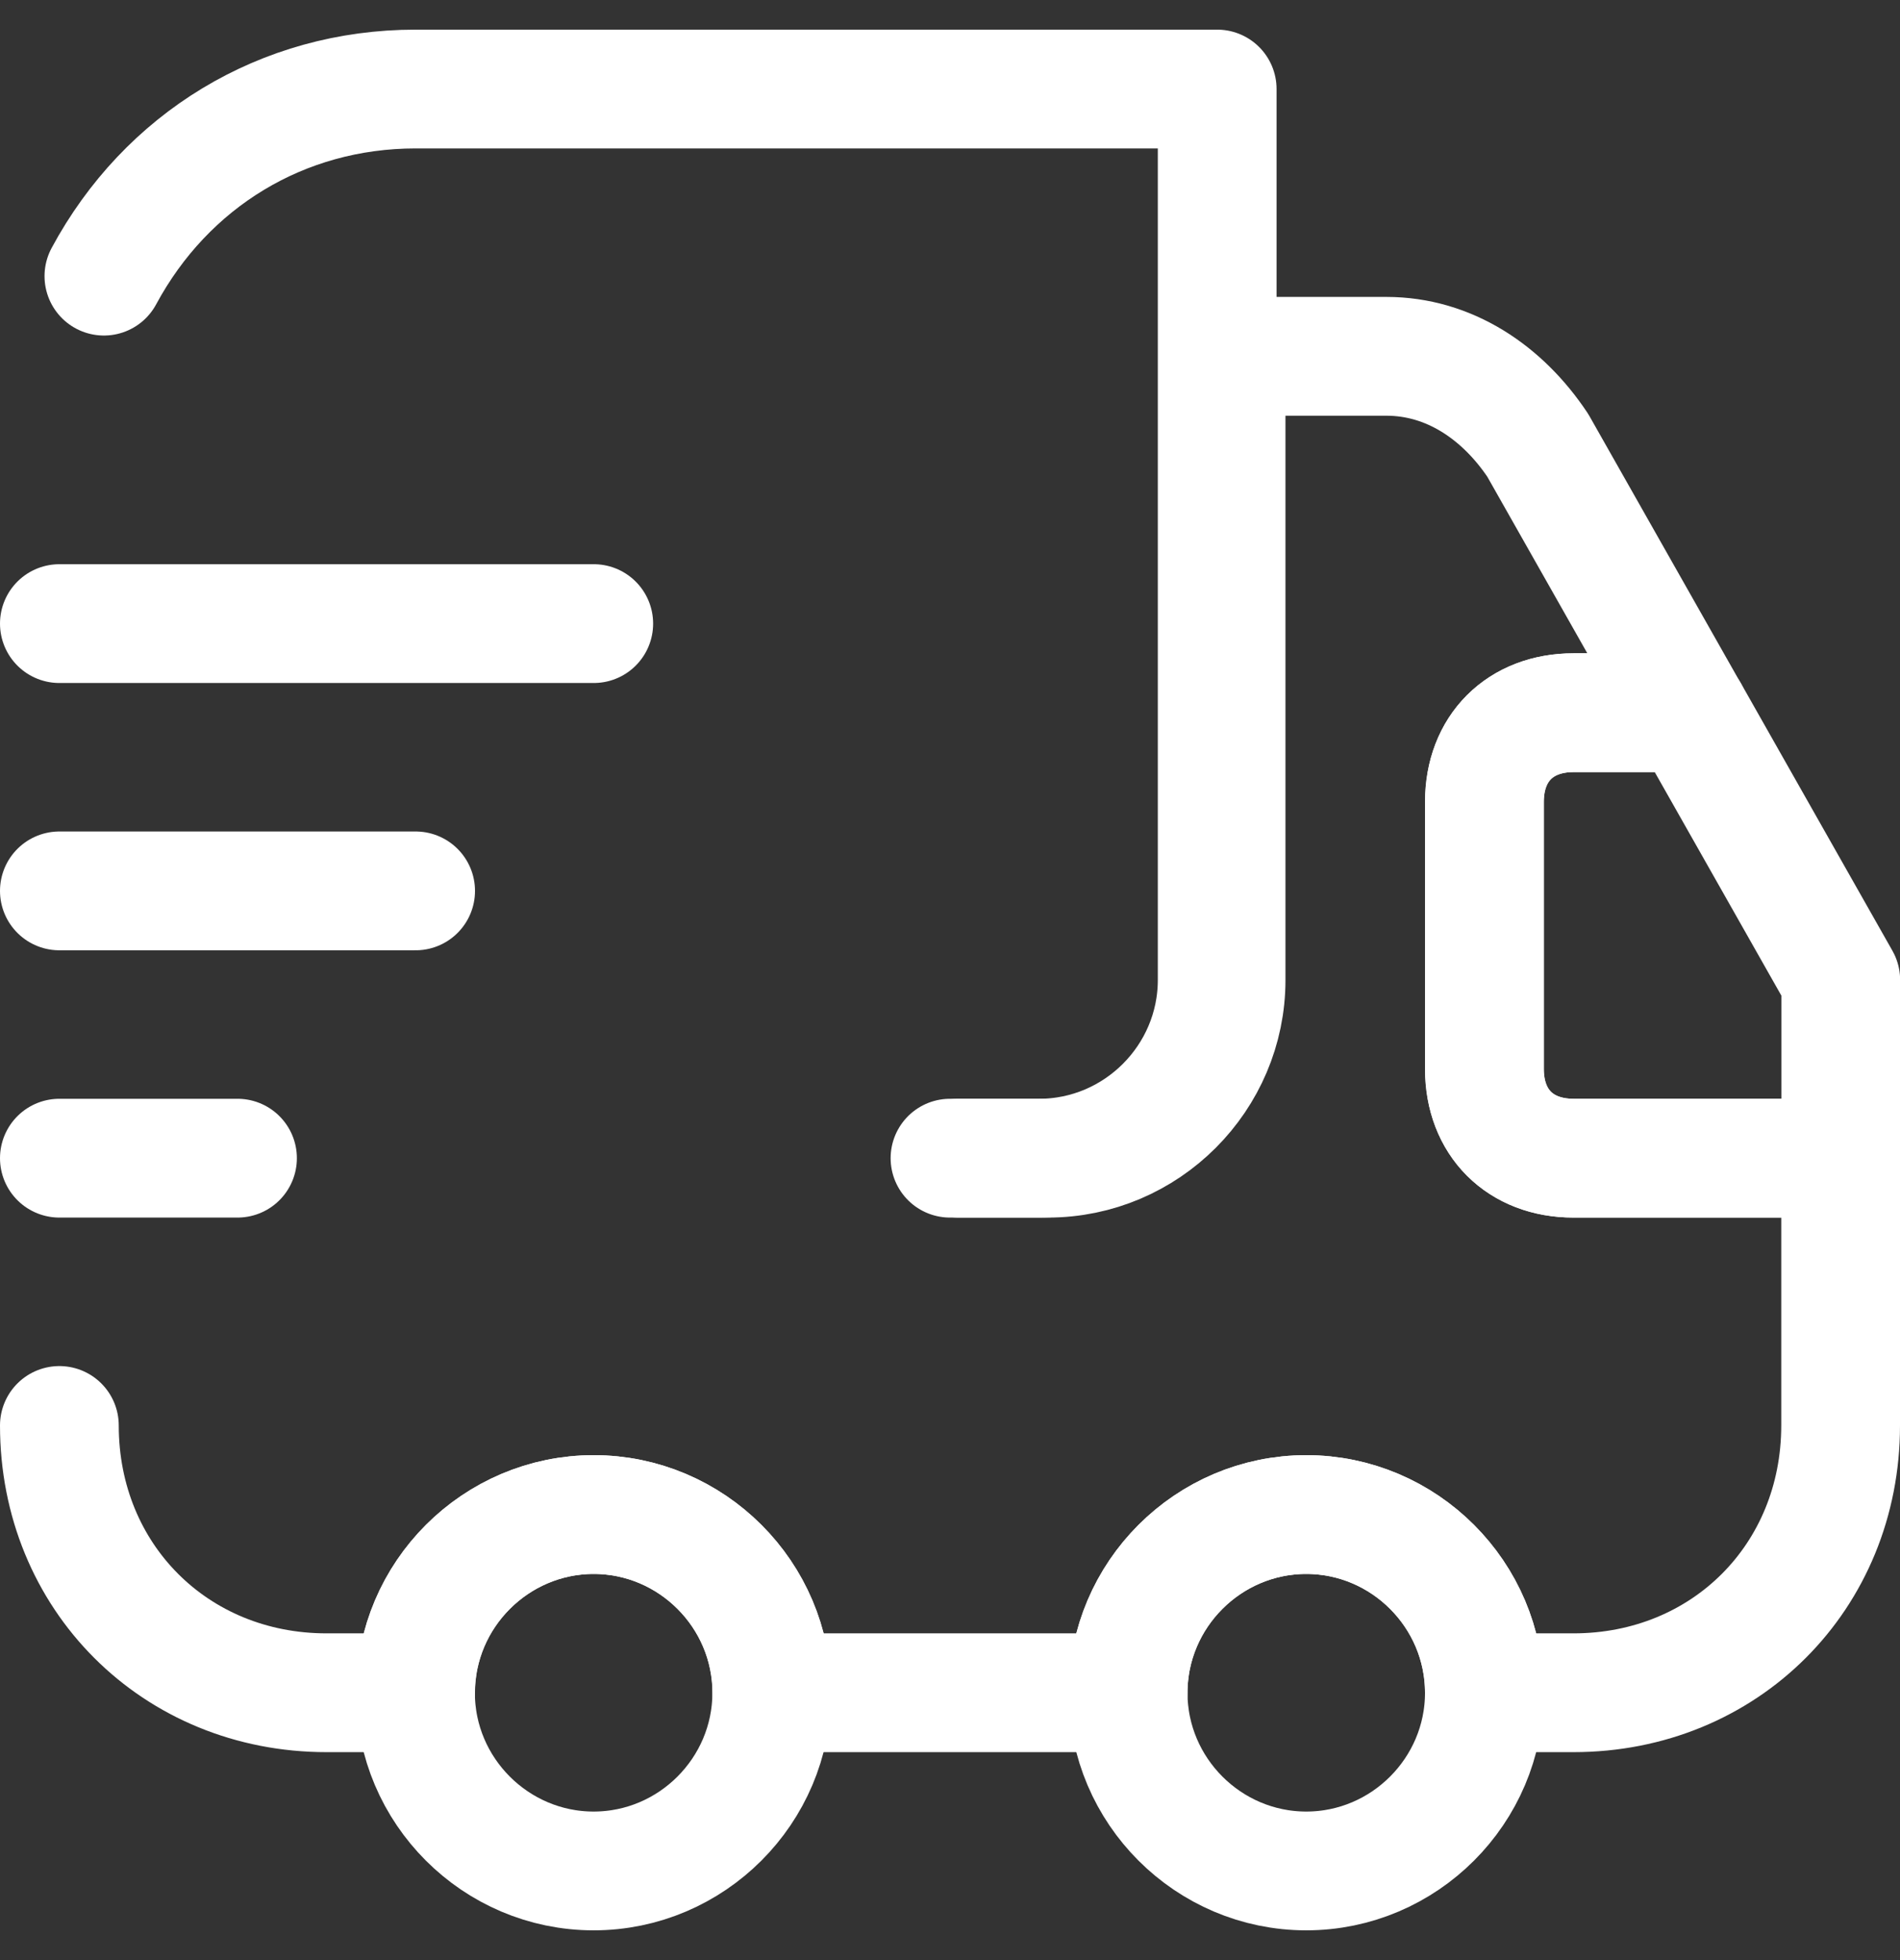
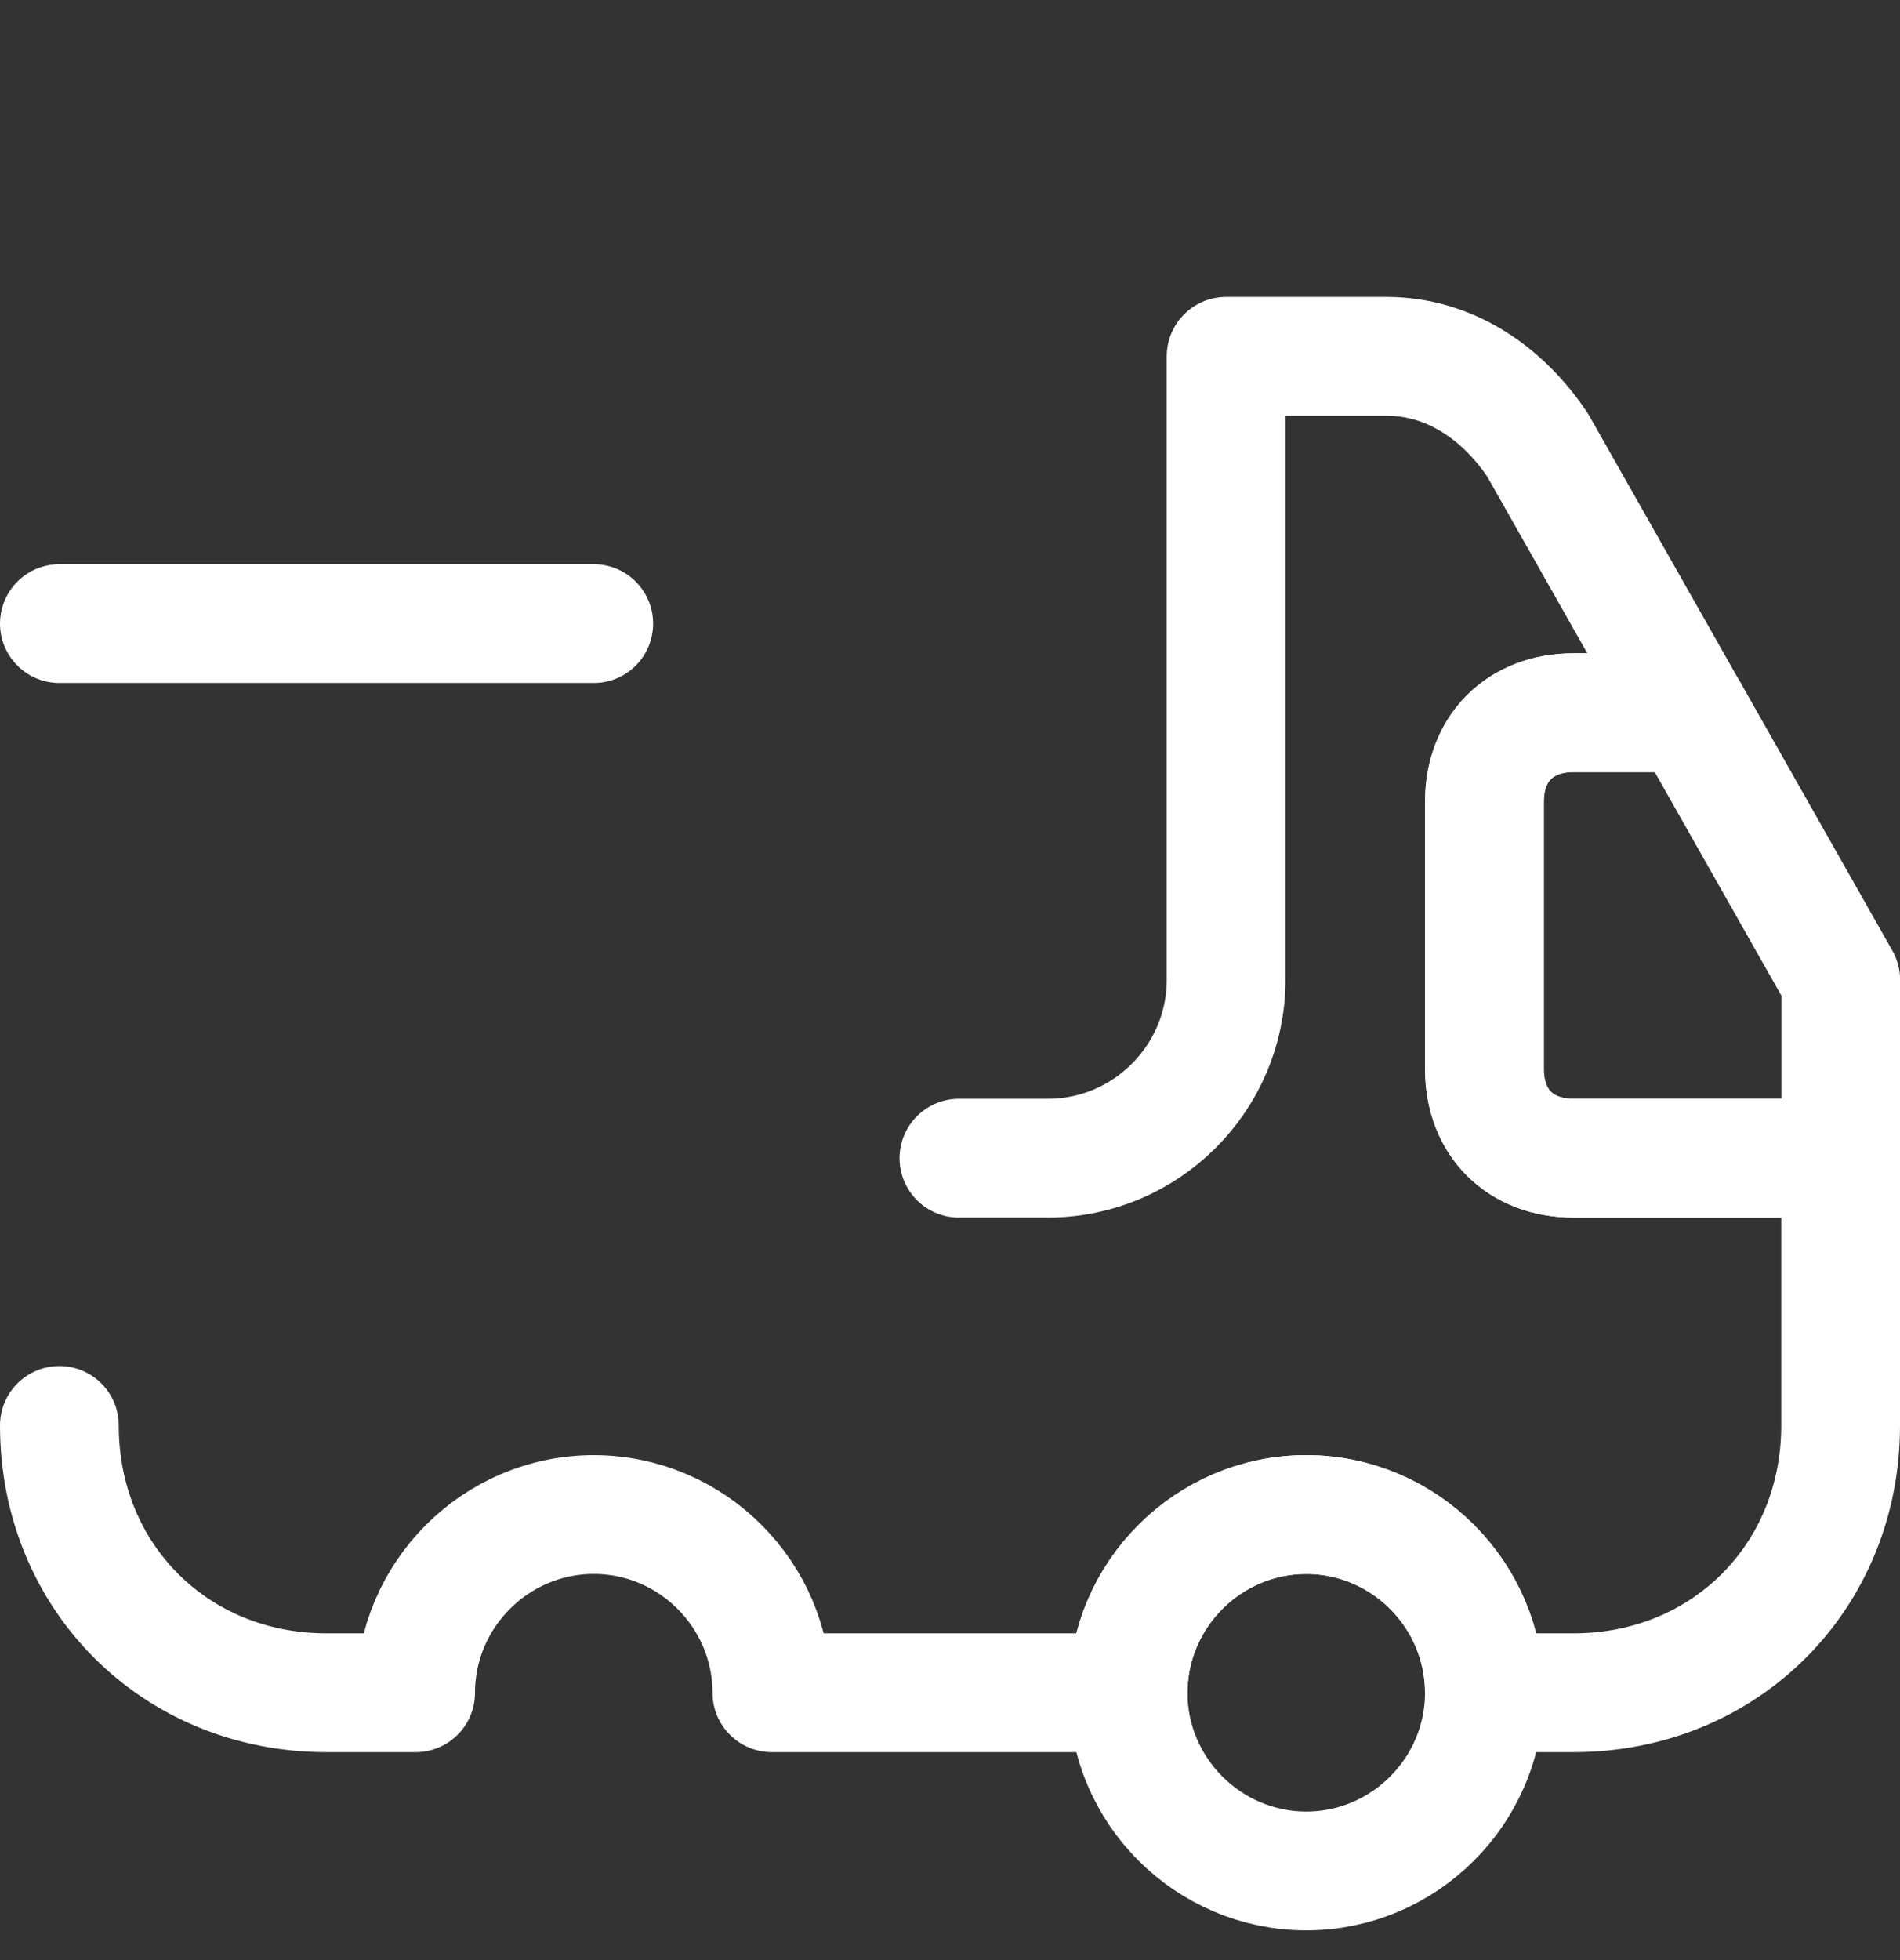
<svg xmlns="http://www.w3.org/2000/svg" width="32" height="33" viewBox="0 0 32 33" fill="none">
  <rect x="0" y="0" width="32" height="33" fill="#333333" stroke="none" />
-   <path d="M16 19.499H17.5C19.15 19.499 20.5 18.149 20.5 16.499V1.499H7C4.75 1.499 2.8 2.699 1.75 4.649" stroke="white" stroke-width="2" stroke-linecap="round" stroke-linejoin="round" />
  <path d="M1 23.999C1 26.549 2.95 28.499 5.5 28.499H7C7 26.849 8.35 25.499 10 25.499C11.65 25.499 13 26.849 13 28.499H19C19 26.849 20.35 25.499 22 25.499C23.65 25.499 25 26.849 25 28.499H26.5C29.05 28.499 31 26.549 31 23.999V19.499H26.5C25.6 19.499 25 18.899 25 17.999V13.499C25 12.599 25.6 11.999 26.5 11.999H28.45L25.9 7.499C25.3 6.599 24.4 5.999 23.35 5.999H20.65V16.499C20.65 18.149 19.3 19.499 17.65 19.499H16.15" stroke="white" stroke-width="2" stroke-linecap="round" stroke-linejoin="round" />
-   <path d="M9.998 31.499C11.648 31.499 12.998 30.149 12.998 28.499C12.998 26.849 11.648 25.499 9.998 25.499C8.348 25.499 6.998 26.849 6.998 28.499C6.998 30.149 8.348 31.499 9.998 31.499Z" stroke="white" stroke-width="2" stroke-linecap="round" stroke-linejoin="round" />
  <path d="M22 31.499C23.65 31.499 25 30.149 25 28.499C25 26.849 23.65 25.499 22 25.499C20.35 25.499 19 26.849 19 28.499C19 30.149 20.35 31.499 22 31.499Z" stroke="white" stroke-width="2" stroke-linecap="round" stroke-linejoin="round" />
  <path d="M31.002 16.499V19.499H26.502C25.602 19.499 25.002 18.899 25.002 17.999V13.499C25.002 12.599 25.602 11.999 26.502 11.999H28.452L31.002 16.499Z" stroke="white" stroke-width="2" stroke-linecap="round" stroke-linejoin="round" />
  <path d="M1 10.499H10" stroke="white" stroke-width="2" stroke-linecap="round" stroke-linejoin="round" />
-   <path d="M1 14.999H7" stroke="white" stroke-width="2" stroke-linecap="round" stroke-linejoin="round" />
-   <path d="M1 19.499H4" stroke="white" stroke-width="2" stroke-linecap="round" stroke-linejoin="round" />
</svg>